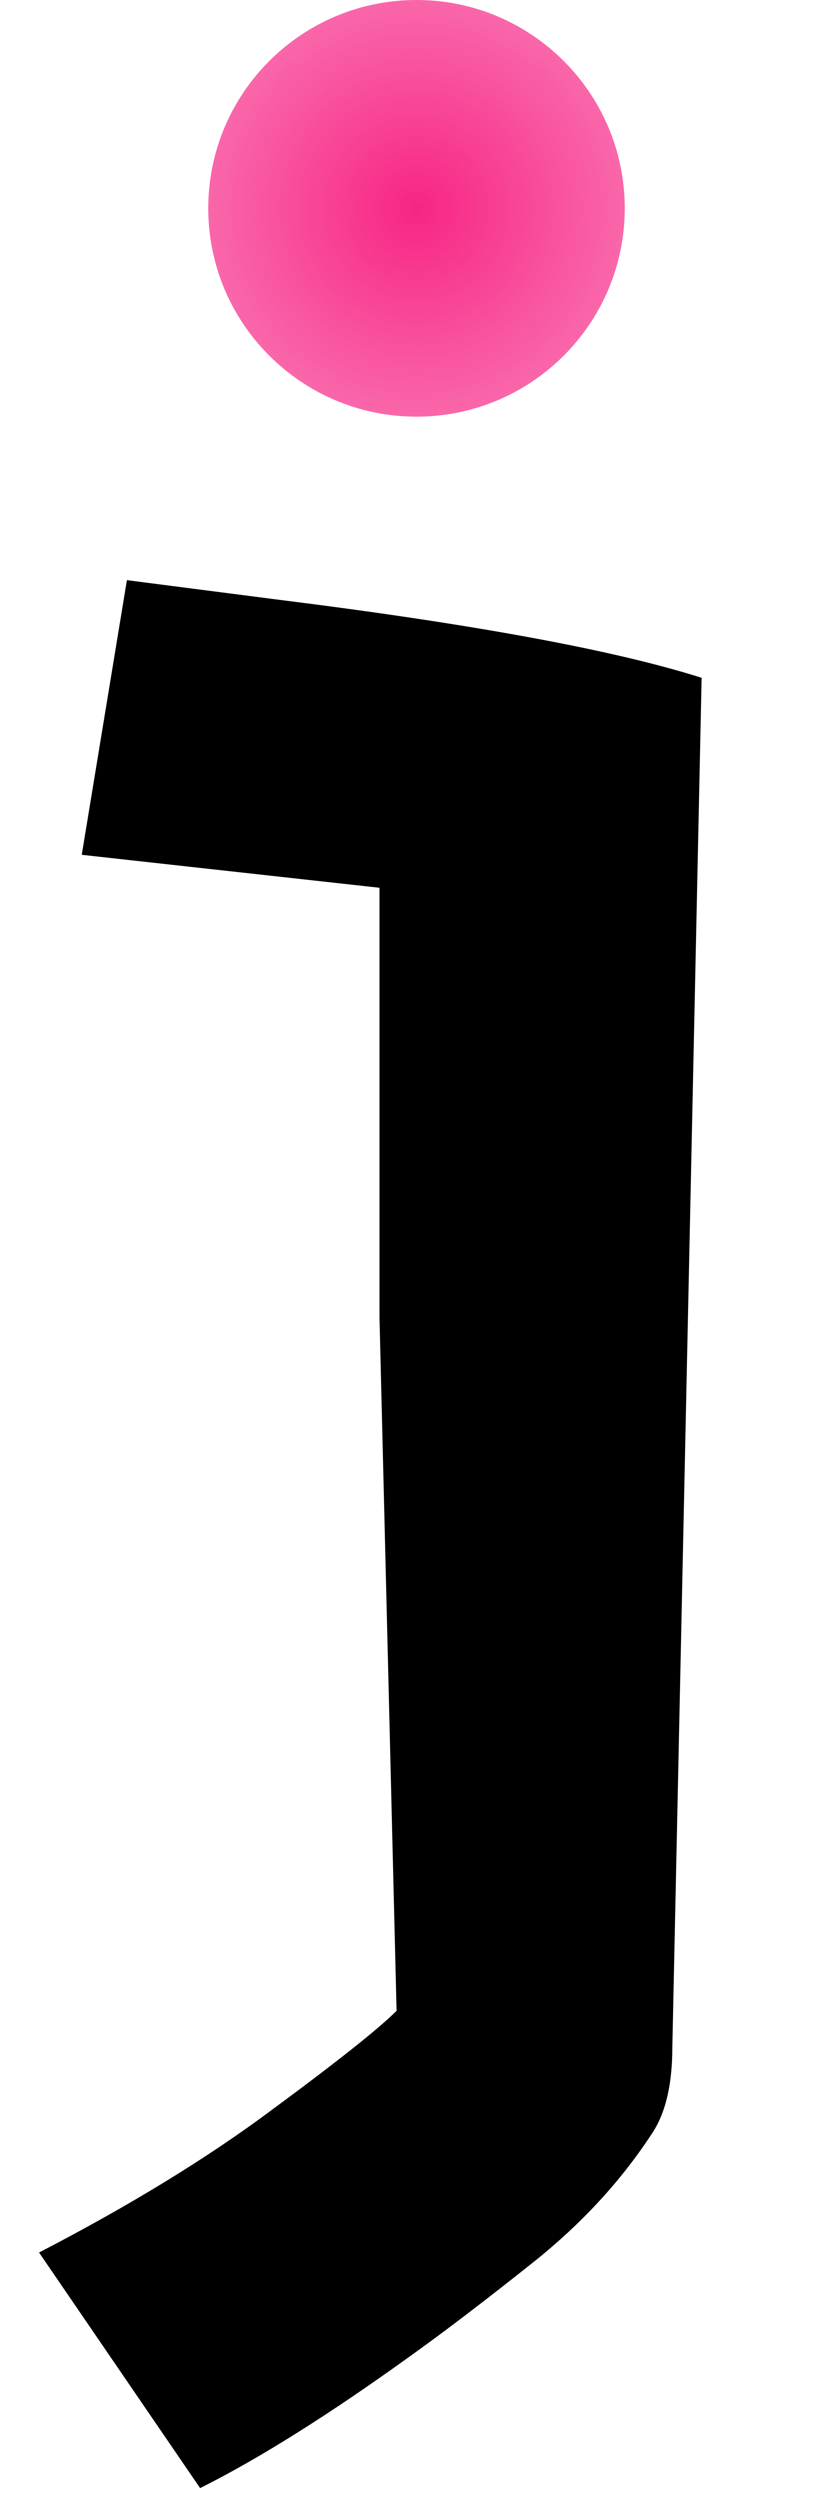
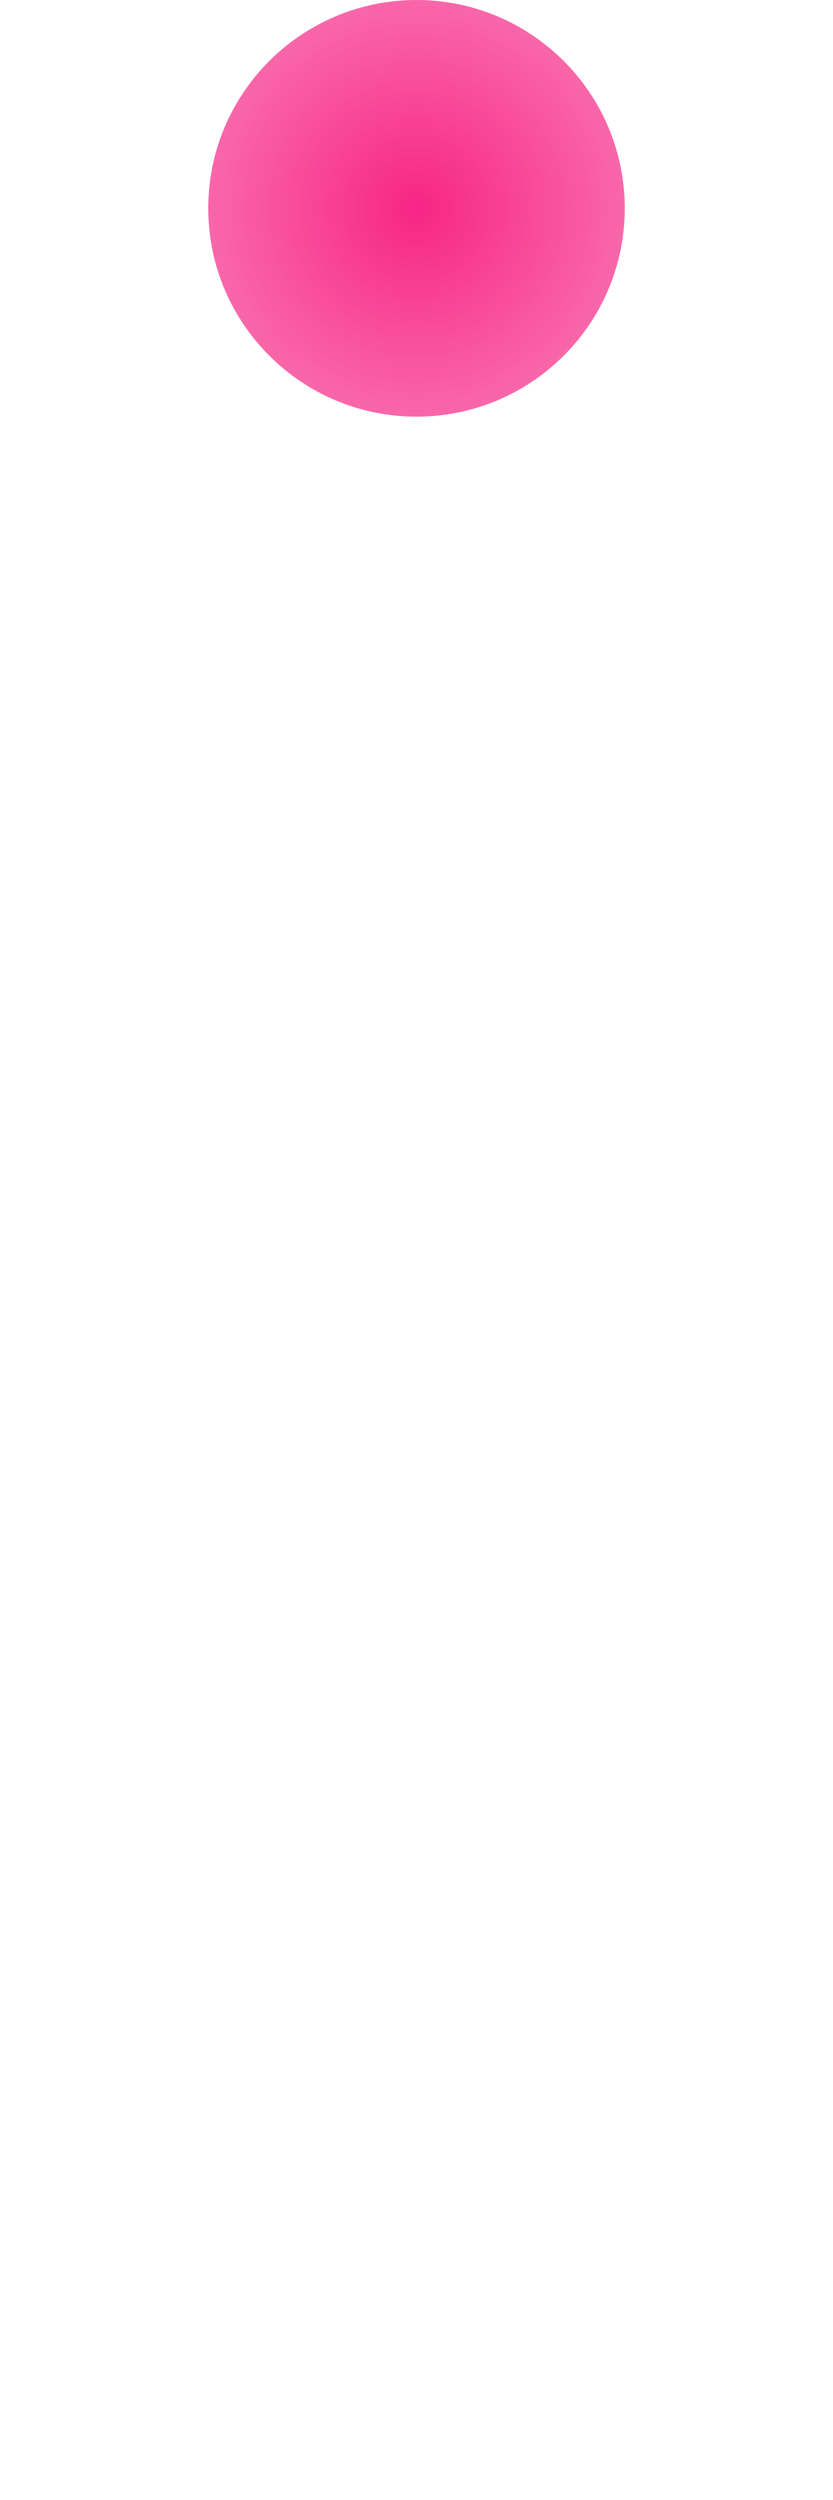
<svg xmlns="http://www.w3.org/2000/svg" width="49" height="147" viewBox="0 0 49 147" fill="none">
-   <path d="M2.297 132.448C7.656 129.672 12.226 126.873 16.006 124.05C19.834 121.227 22.275 119.289 23.328 118.236L22.323 77.466V52.201L4.809 50.263L7.465 34.113L16.365 35.261C27.85 36.697 36.152 38.228 41.272 39.855L39.549 120.389C39.549 122.59 39.143 124.289 38.329 125.485C36.511 128.261 34.19 130.773 31.367 133.022C28.544 135.271 26.127 137.113 24.117 138.549C19.332 141.994 15.217 144.578 11.771 146.301L2.297 132.448Z" fill="black" />
  <path d="M36.75 12.25C36.75 19.015 31.265 24.5 24.5 24.5C17.735 24.5 12.25 19.015 12.25 12.25C12.25 5.485 17.735 0 24.5 0C31.265 0 36.75 5.485 36.75 12.25Z" fill="url(#paint0_radial_17_161)" />
  <defs>
    <radialGradient id="paint0_radial_17_161" cx="0" cy="0" r="1" gradientUnits="userSpaceOnUse" gradientTransform="translate(24.5 12.25) rotate(90) scale(12.25)">
      <stop stop-color="#F72585" />
      <stop offset="1" stop-color="#F72585" stop-opacity="0.7" />
    </radialGradient>
  </defs>
</svg>